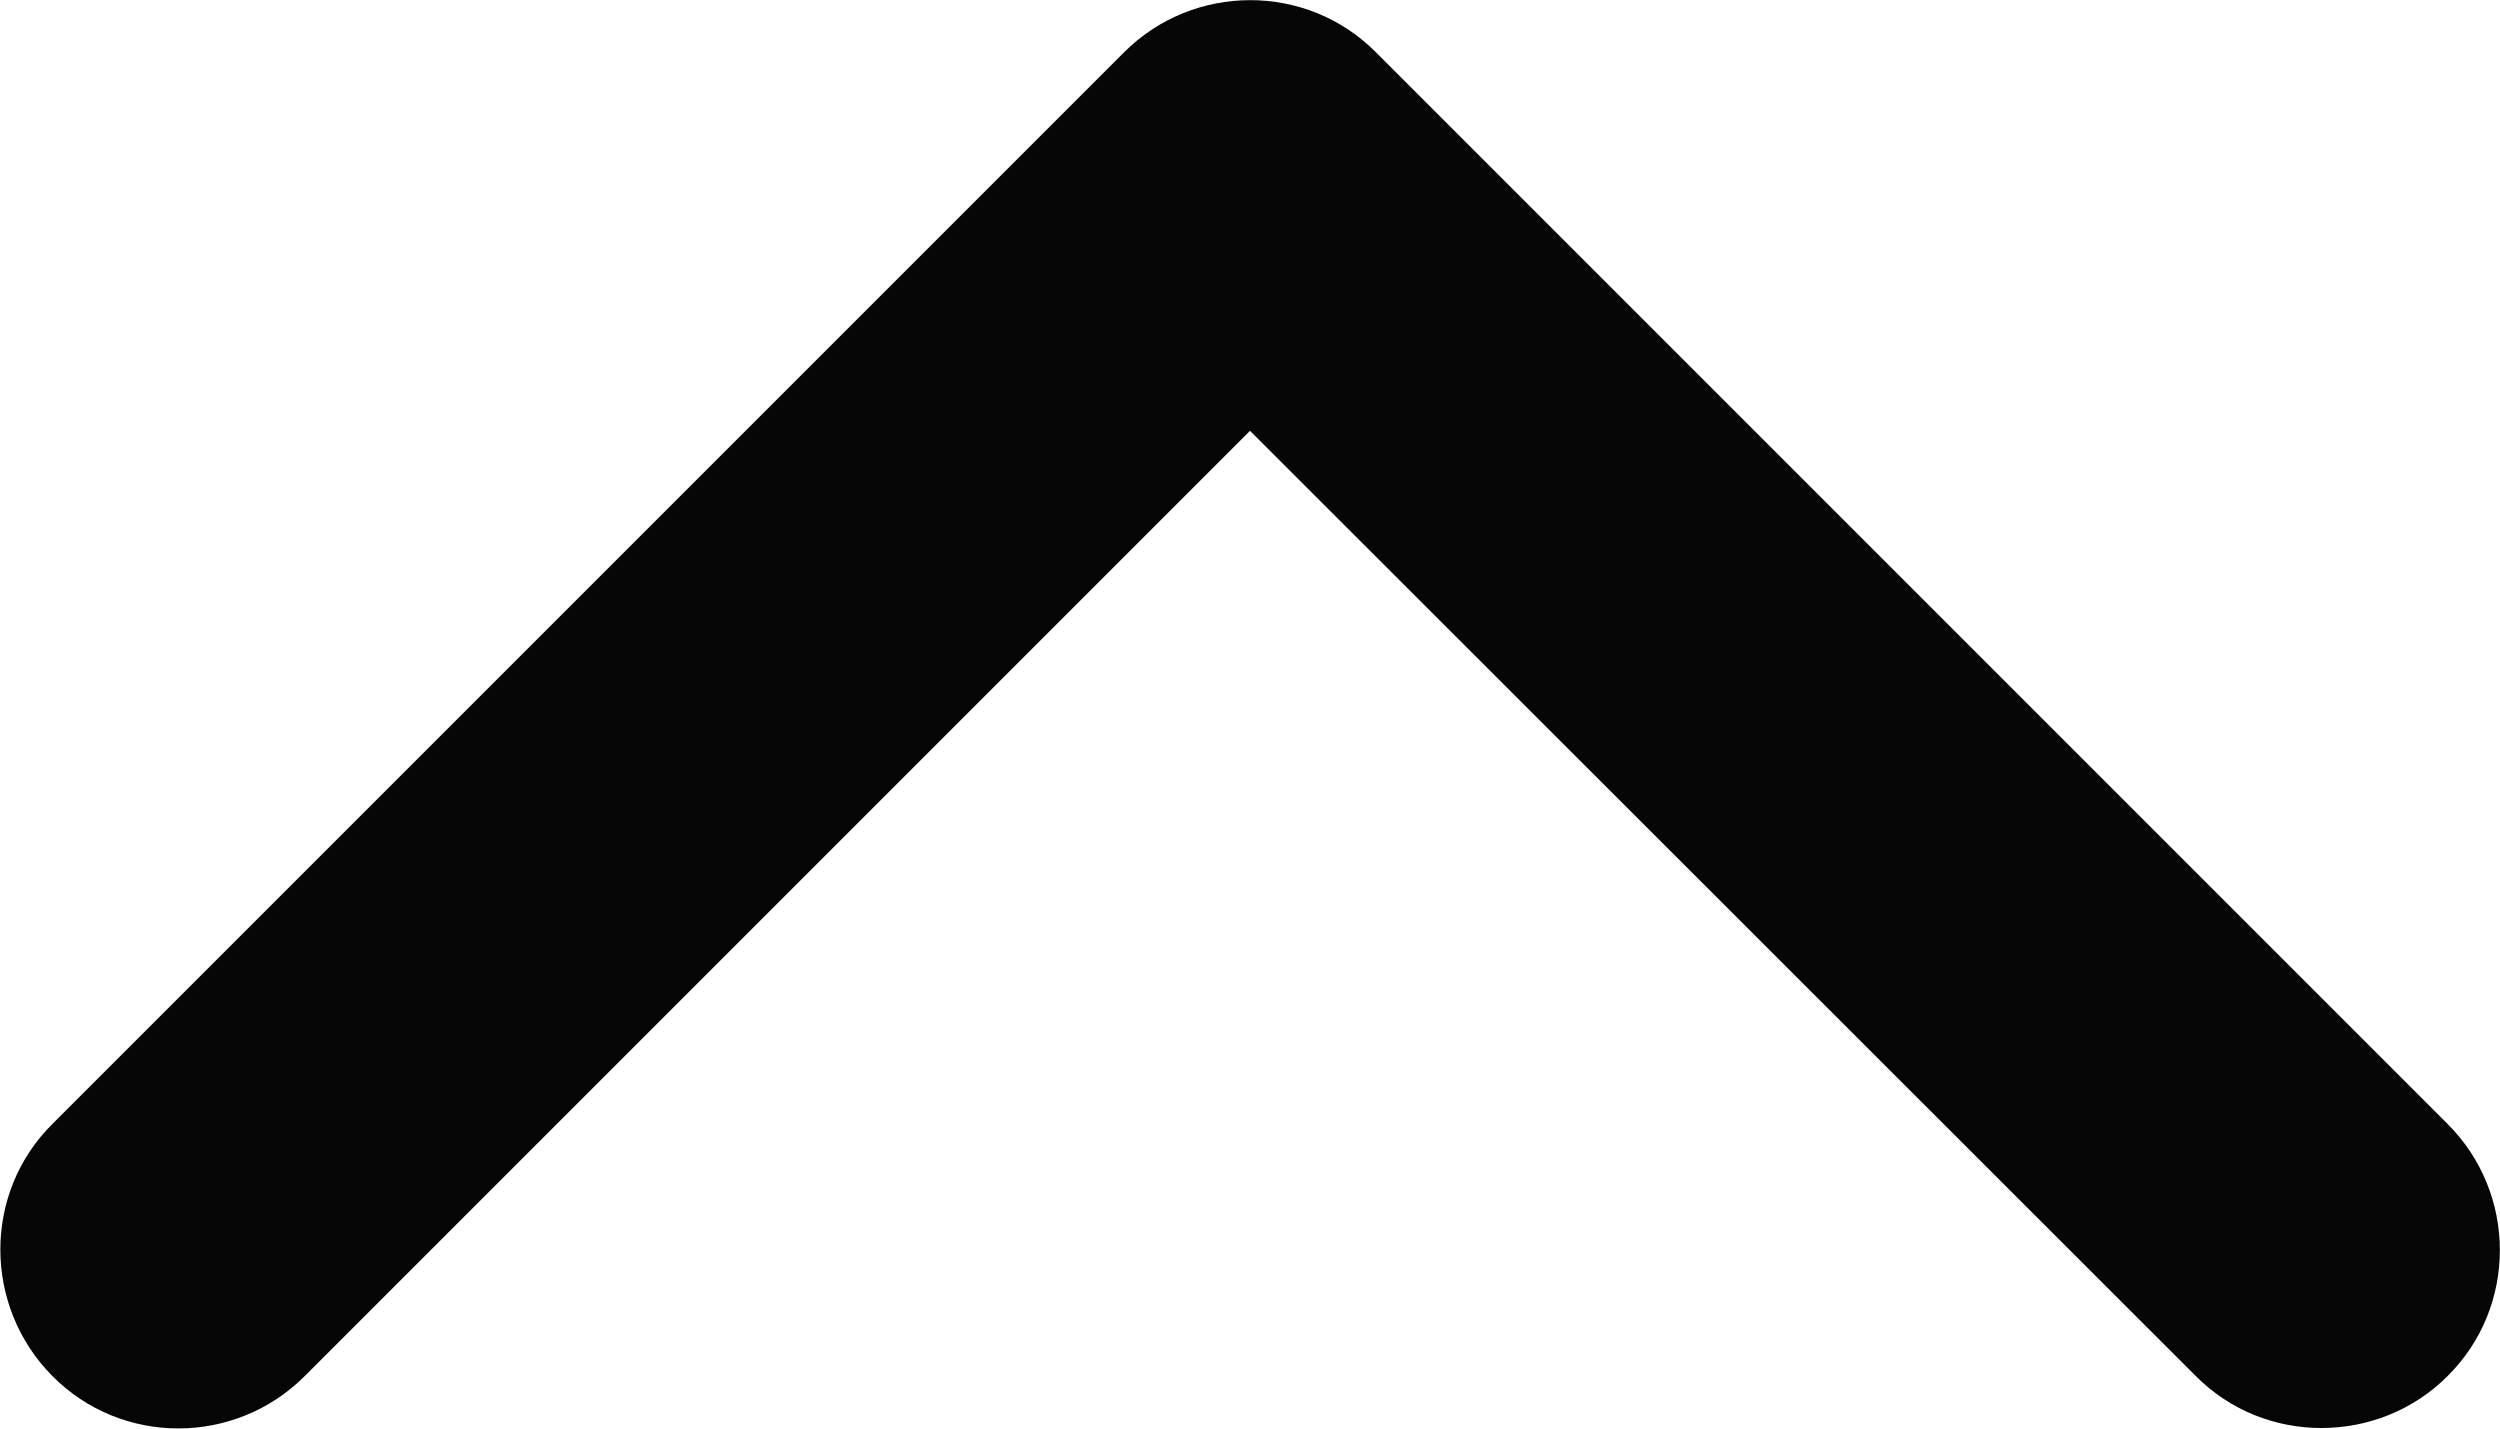
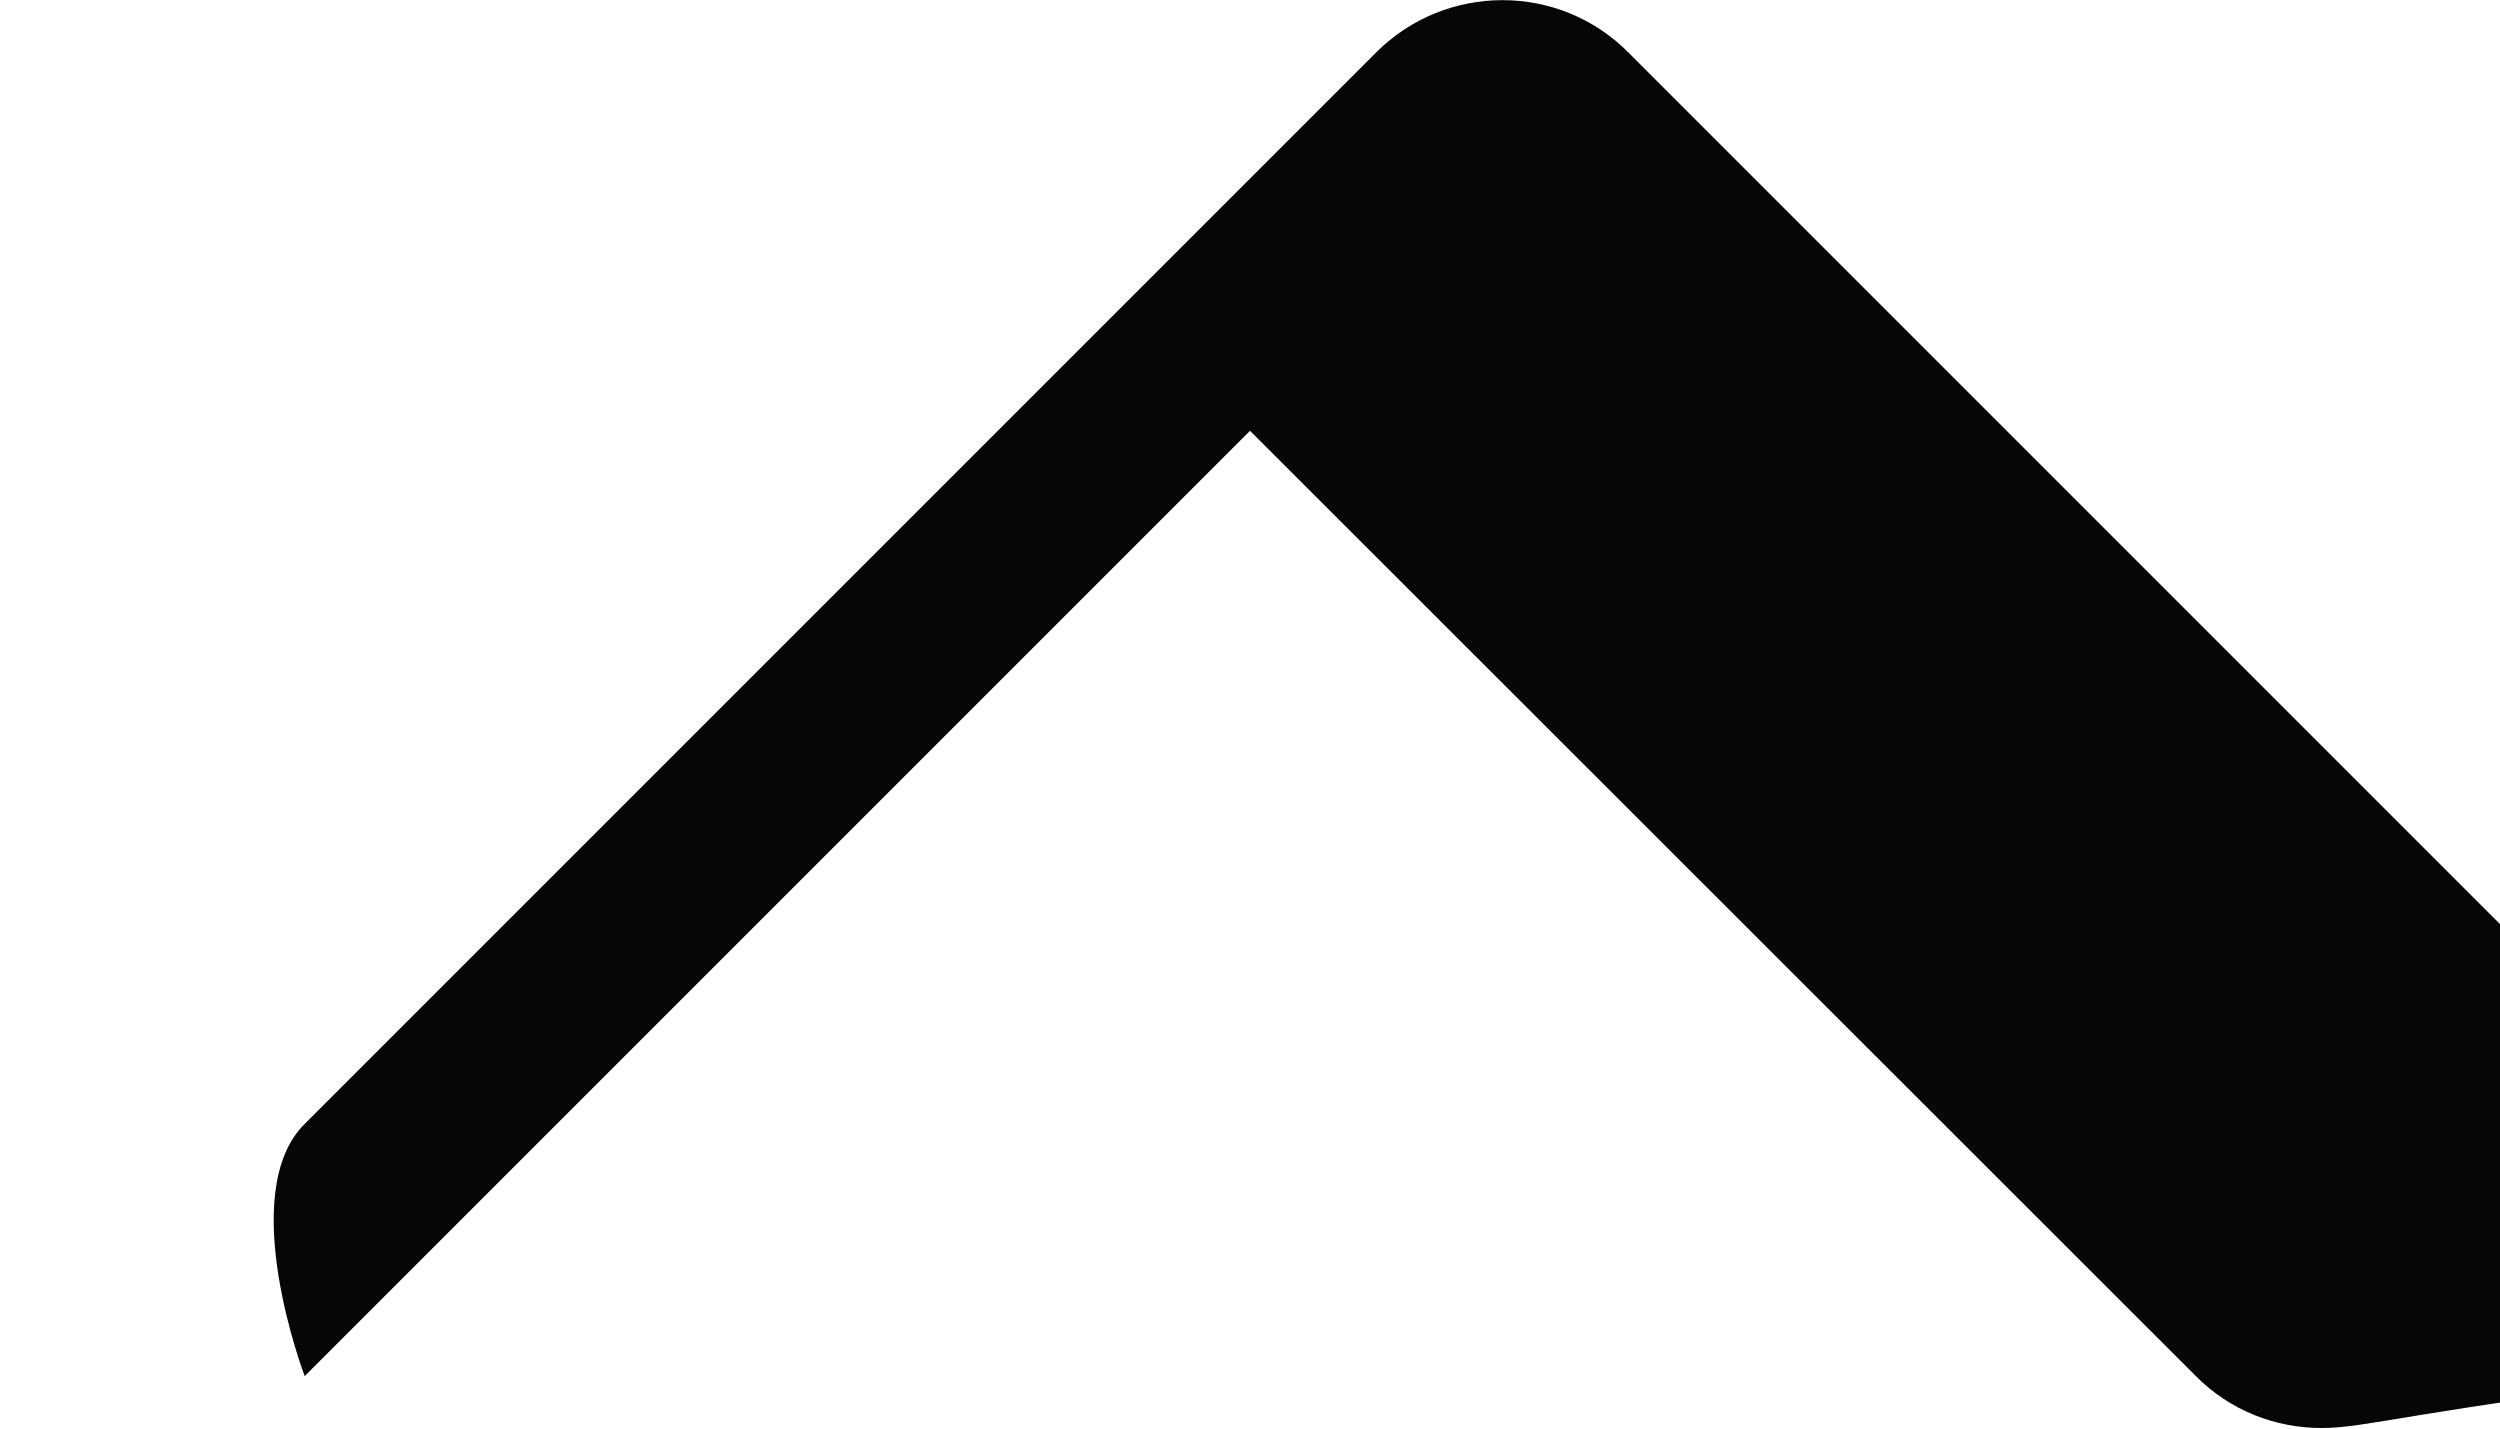
<svg xmlns="http://www.w3.org/2000/svg" version="1.1" id="Layer_1" x="0px" y="0px" viewBox="0 0 448 256" style="enable-background:new 0 0 448 256;" xml:space="preserve">
  <style type="text/css">
	.st0{fill:#060606;}
</style>
-   <path class="st0" d="M416,255.9c-8.2,0-16.4-3.1-22.6-9.4L224,77.2L54.6,246.6c-12.5,12.5-32.8,12.5-45.2,0s-12.5-32.8,0-45.2  l192-192c12.5-12.5,32.8-12.5,45.2,0l192,192c12.5,12.5,12.5,32.8,0,45.2C432.4,252.8,424.2,255.9,416,255.9z" />
+   <path class="st0" d="M416,255.9c-8.2,0-16.4-3.1-22.6-9.4L224,77.2L54.6,246.6s-12.5-32.8,0-45.2  l192-192c12.5-12.5,32.8-12.5,45.2,0l192,192c12.5,12.5,12.5,32.8,0,45.2C432.4,252.8,424.2,255.9,416,255.9z" />
</svg>